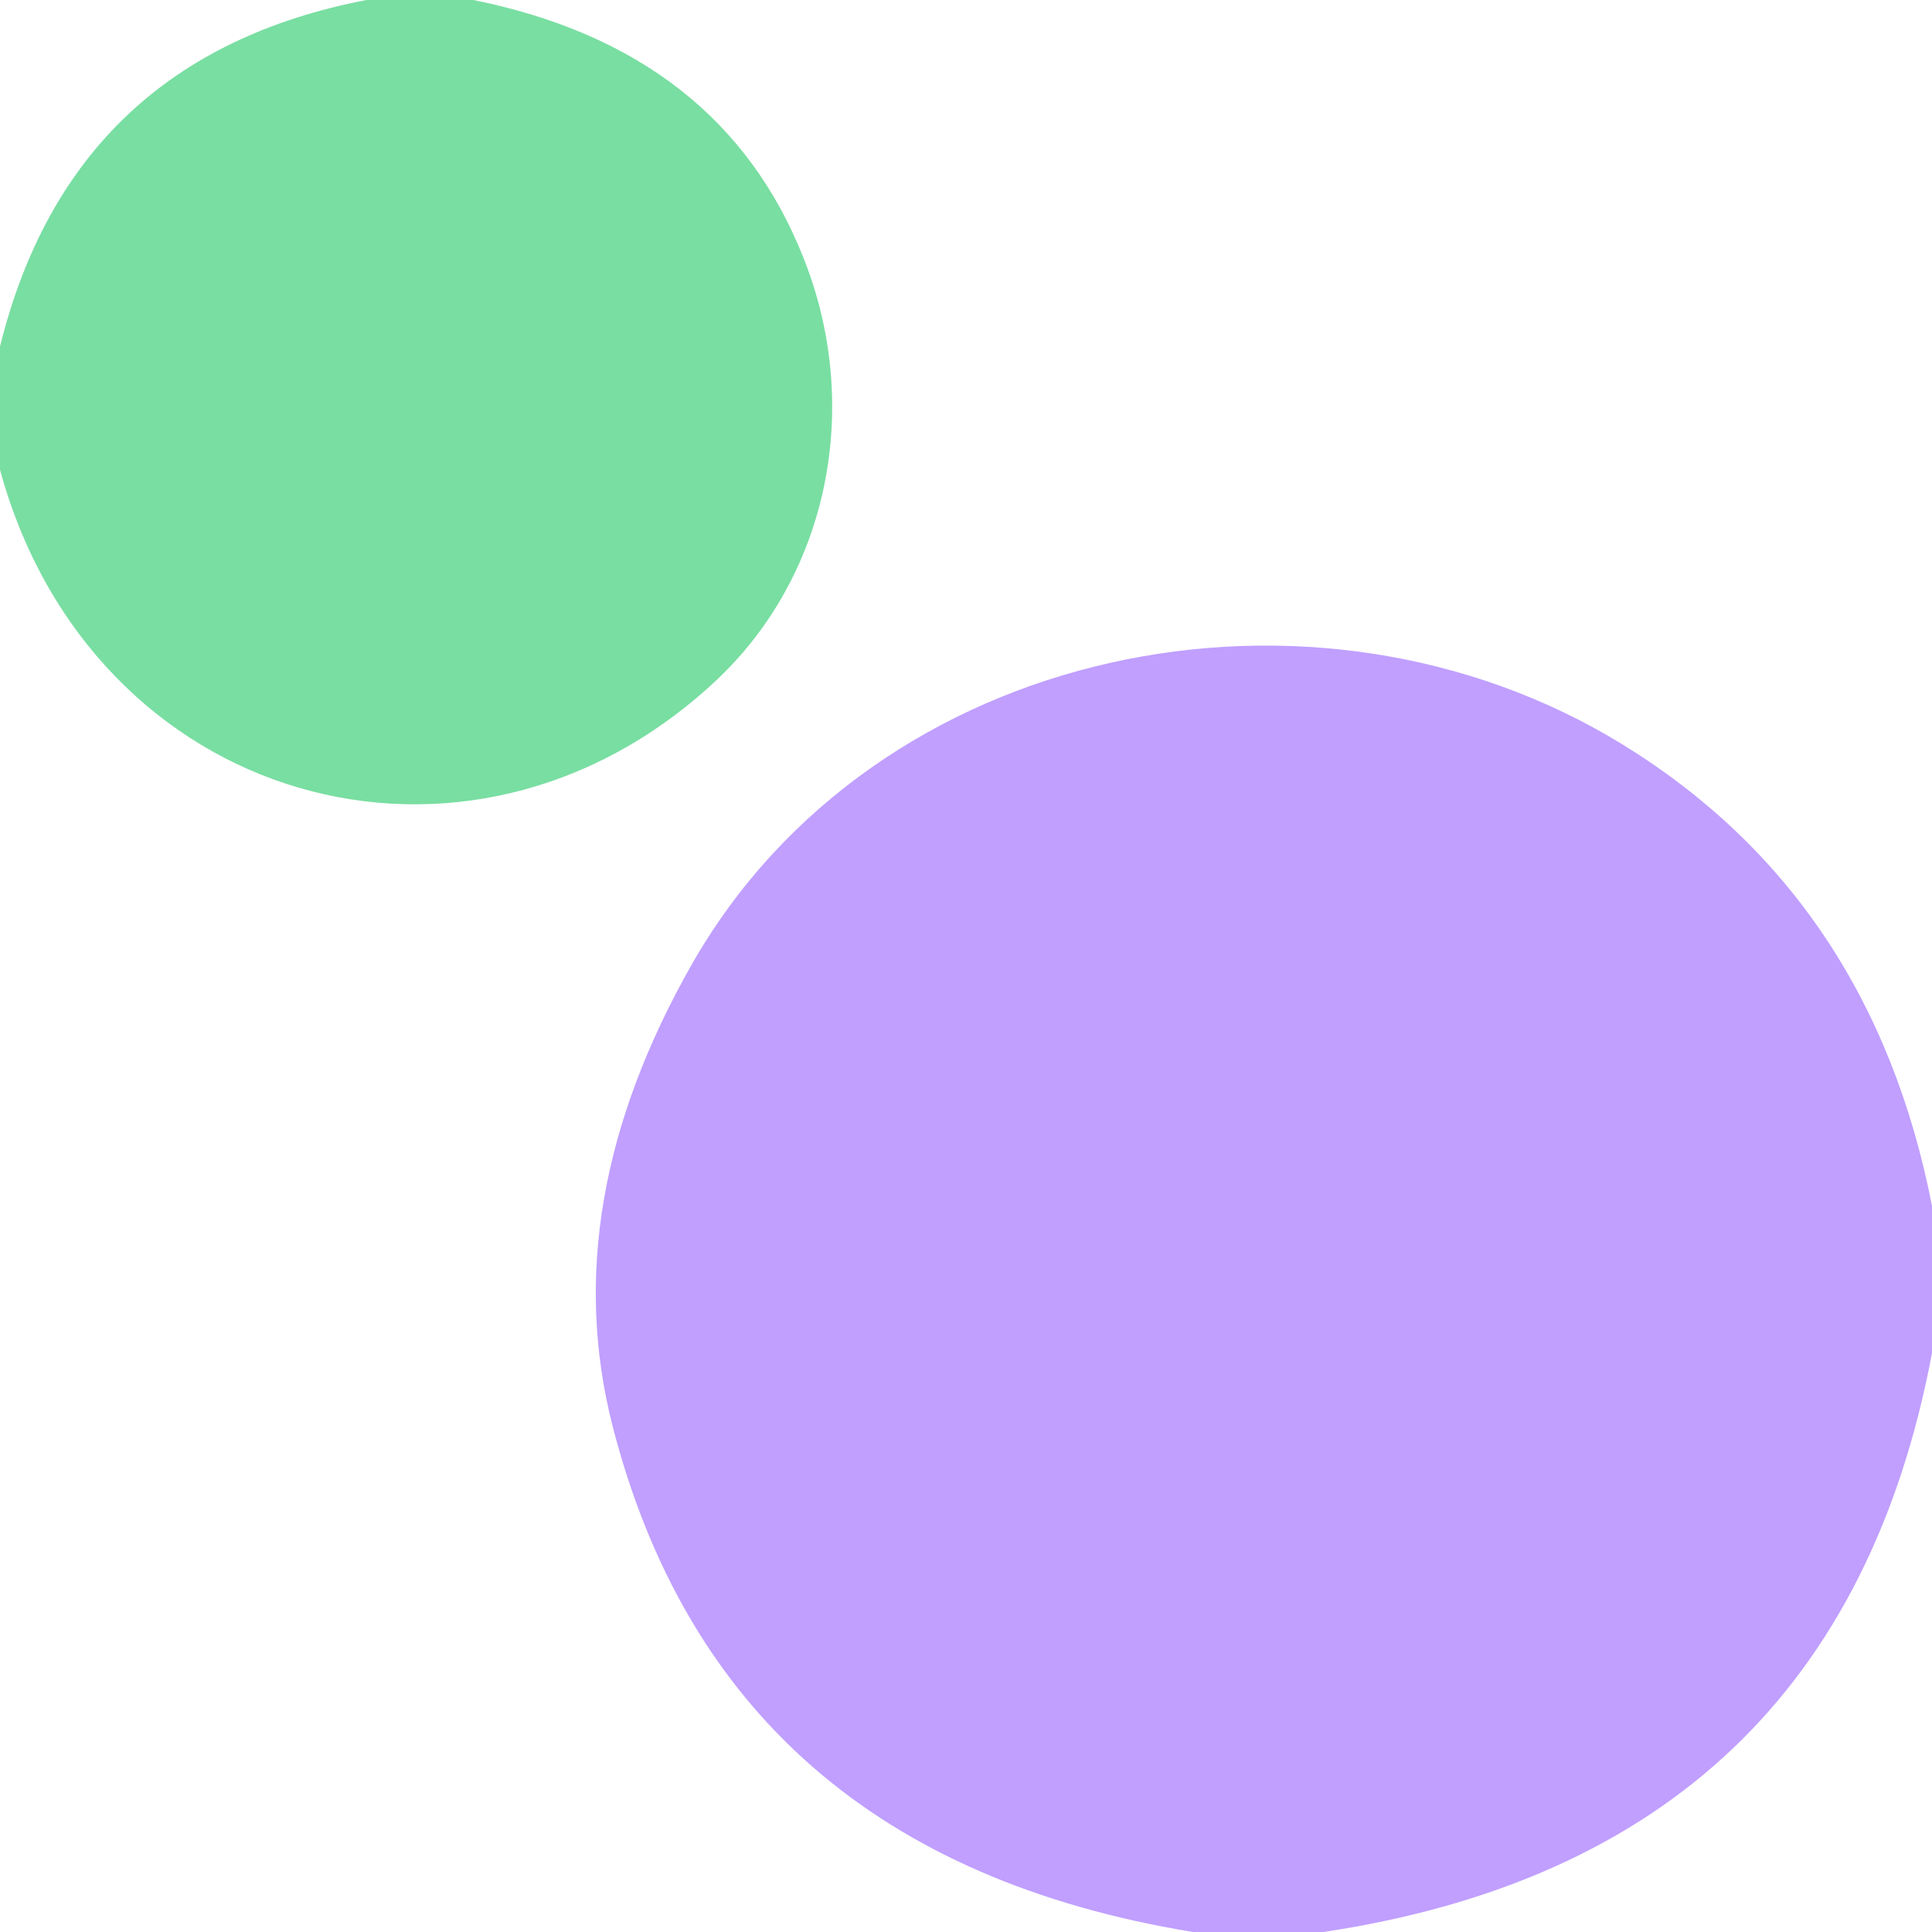
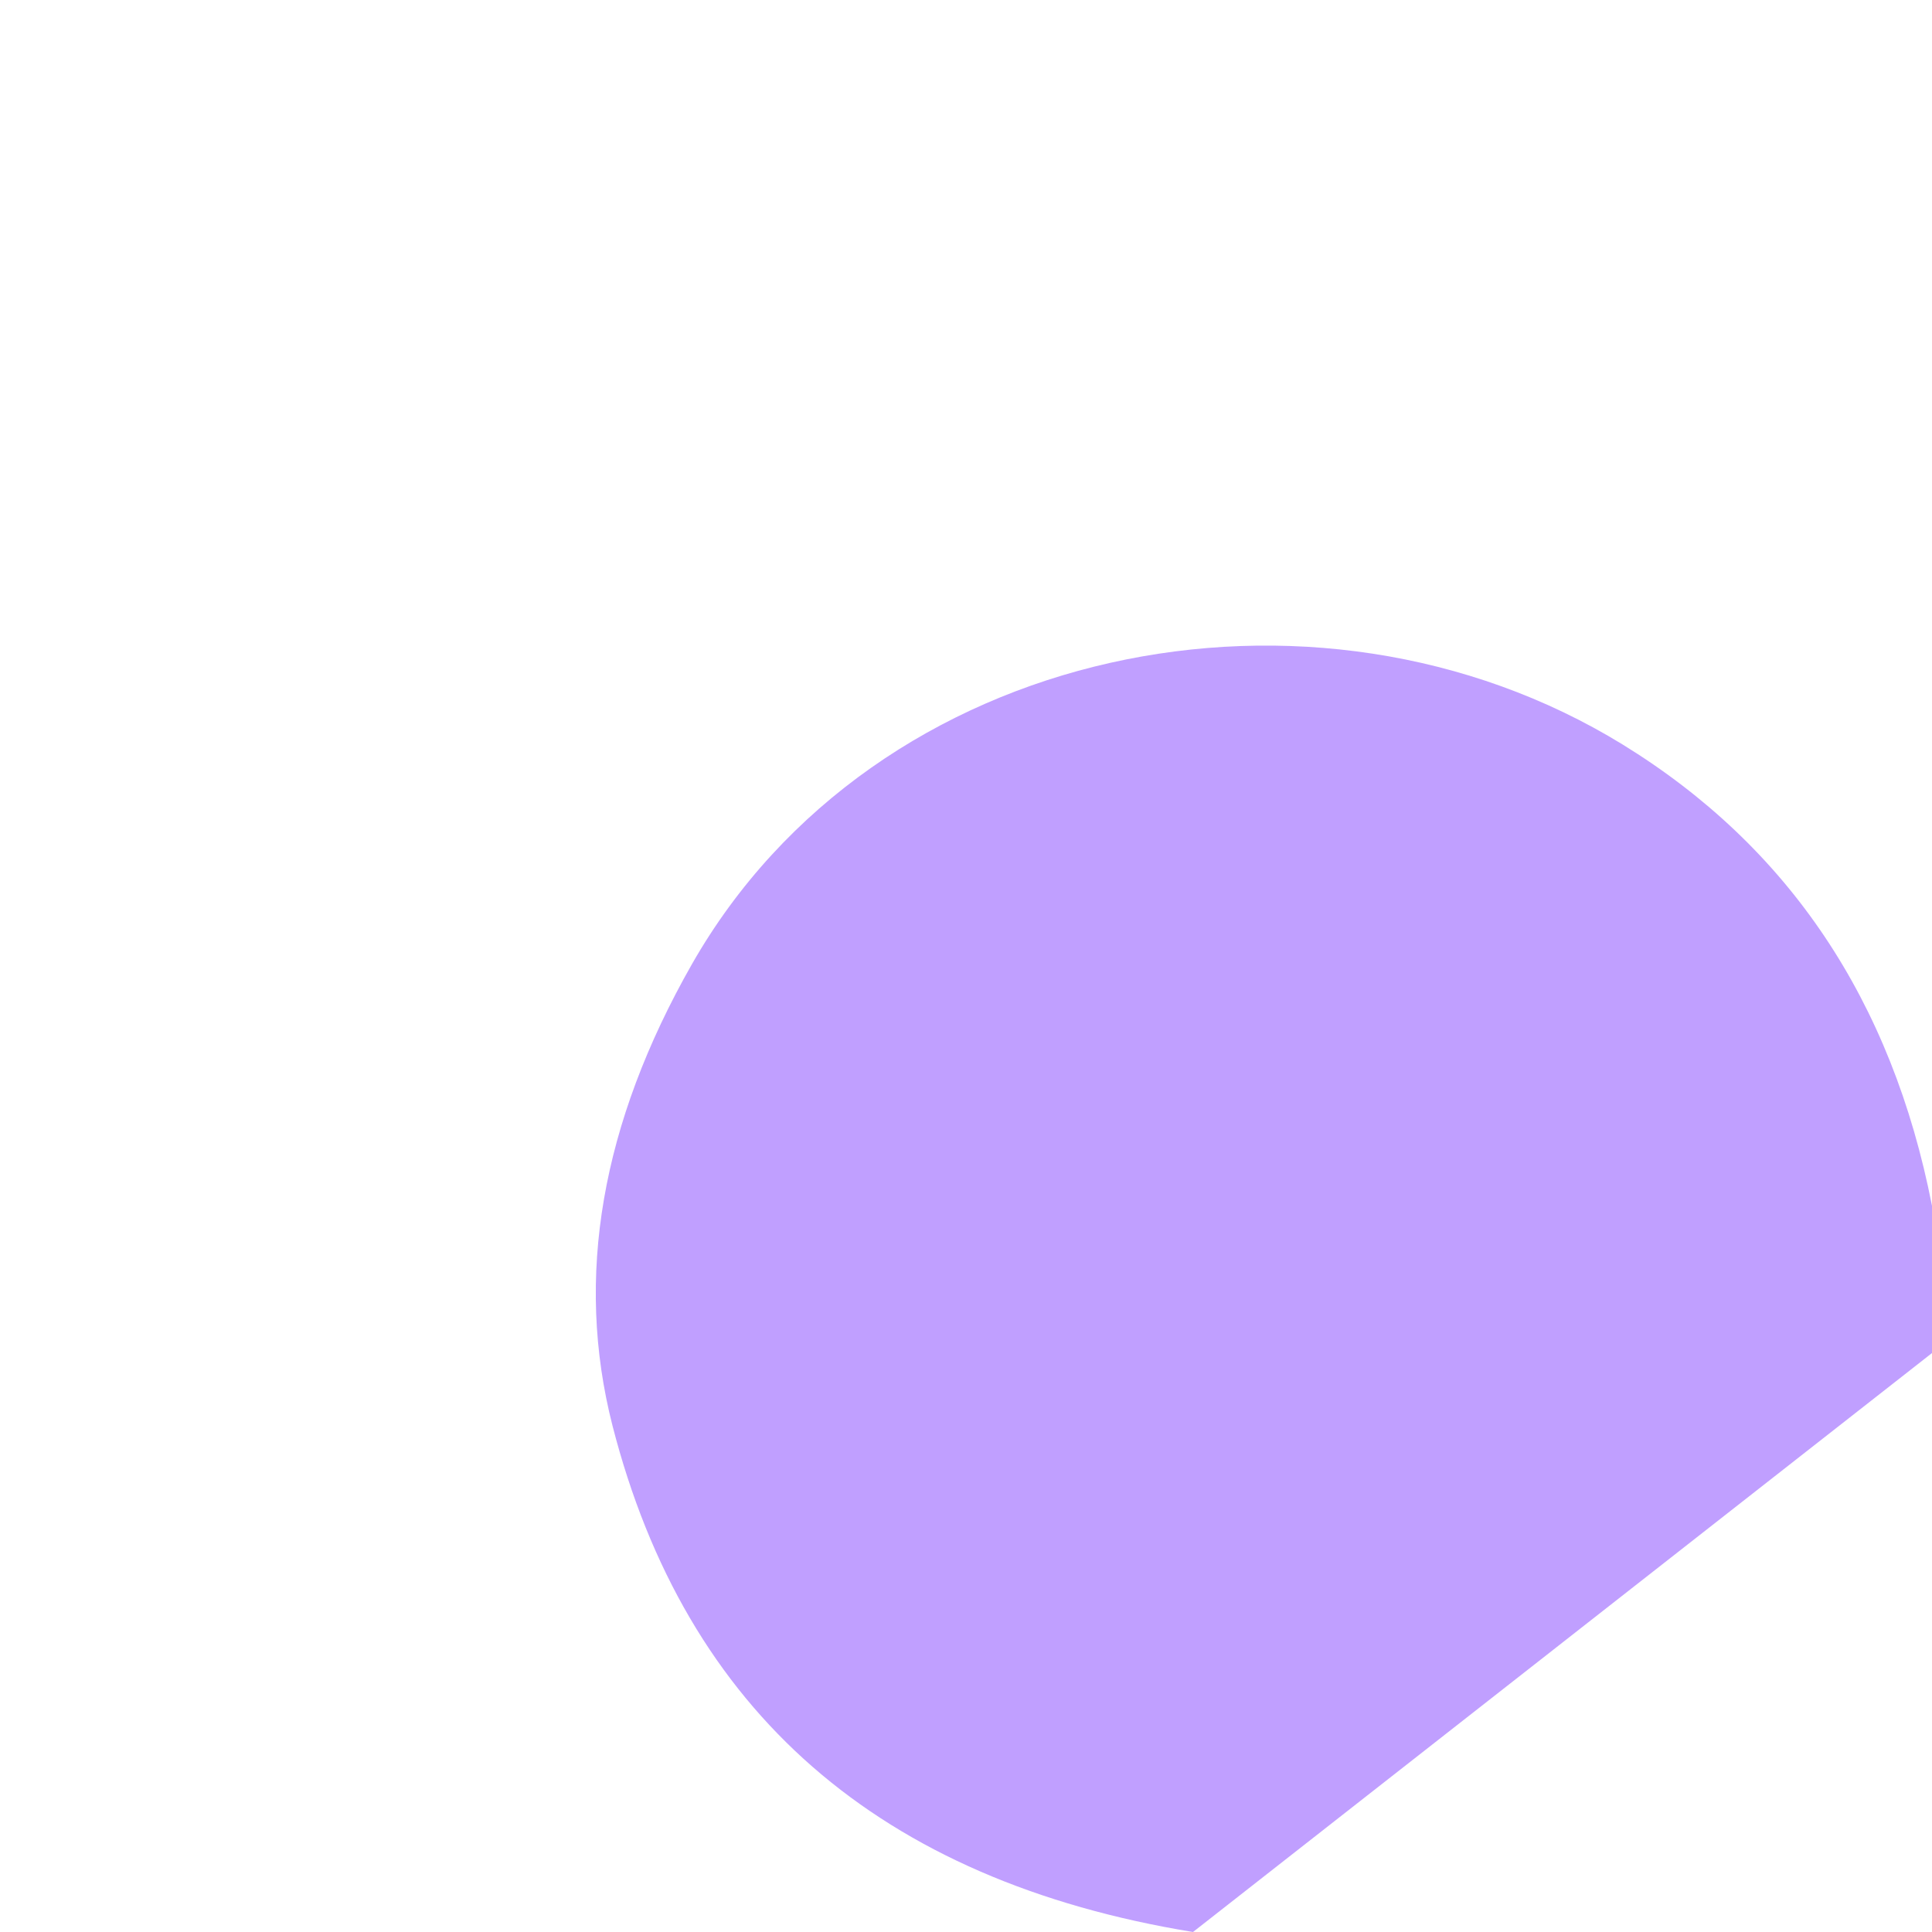
<svg xmlns="http://www.w3.org/2000/svg" version="1.1" viewBox="0.00 0.00 60.00 60.00">
-   <path fill="#79dea2" d="   M 11.38 0.00   L 14.70 0.00   Q 22.39 1.55 24.95 8.00   C 26.78 12.58 25.77 17.85 22.20 21.17   C 14.52 28.32 2.84 25.00 0.00 14.59   L 0.00 10.76   Q 2.23 1.76 11.38 0.00   Z" />
-   <path fill="#c09fff" d="   M 60.00 37.45   L 60.00 42.02   Q 57.07 57.60 41.10 60.00   L 37.05 60.00   Q 22.44 57.61 19.02 44.27   Q 17.26 37.37 21.49 29.94   C 27.17 19.98 40.80 17.23 50.39 23.12   Q 58.13 27.88 60.00 37.45   Z" />
+   <path fill="#c09fff" d="   M 60.00 37.45   L 60.00 42.02   L 37.05 60.00   Q 22.44 57.61 19.02 44.27   Q 17.26 37.37 21.49 29.94   C 27.17 19.98 40.80 17.23 50.39 23.12   Q 58.13 27.88 60.00 37.45   Z" />
</svg>